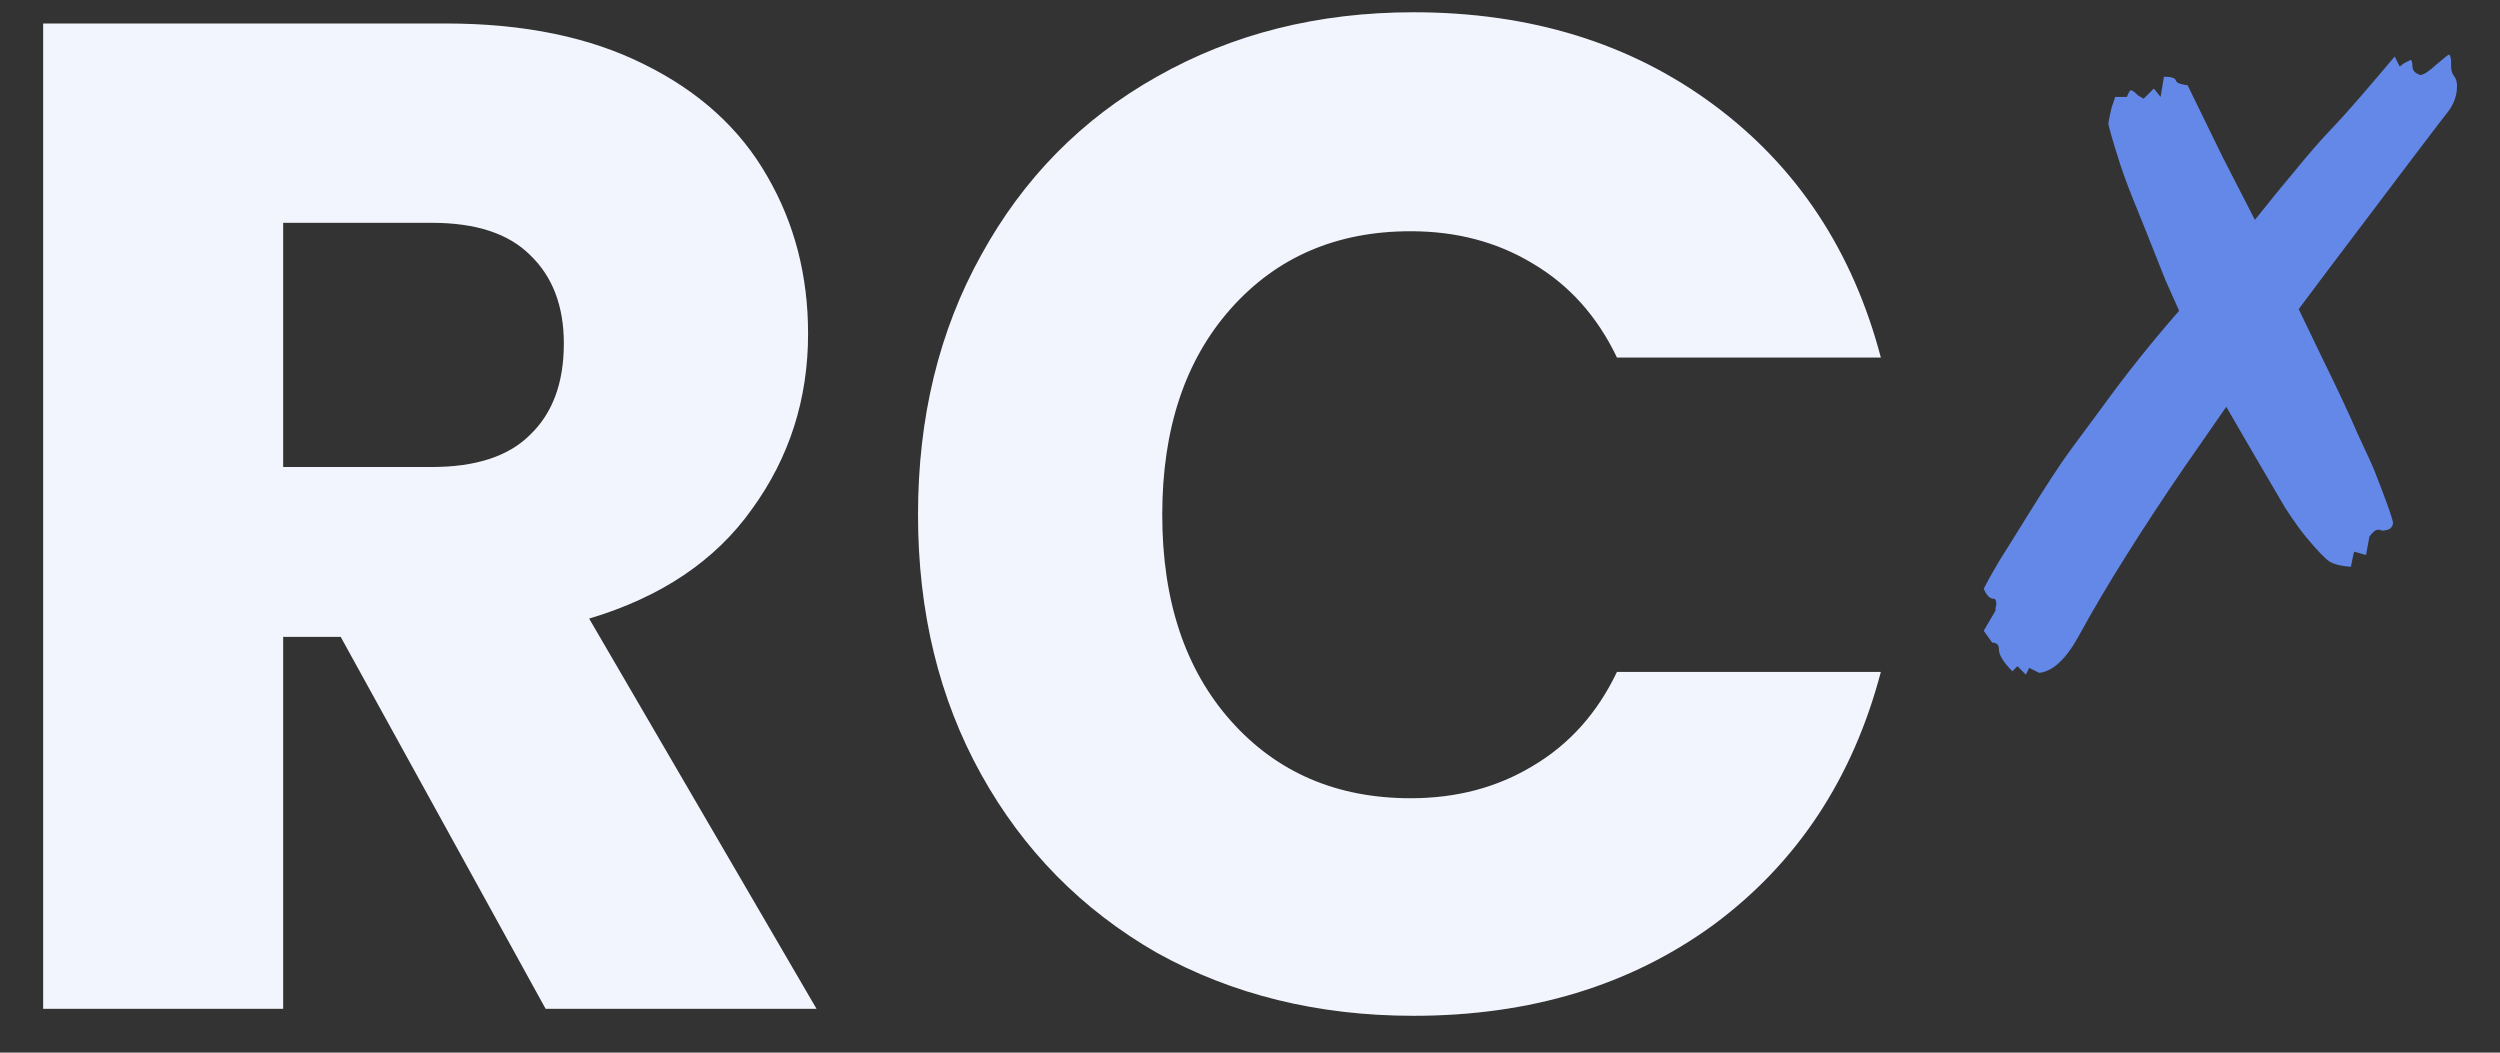
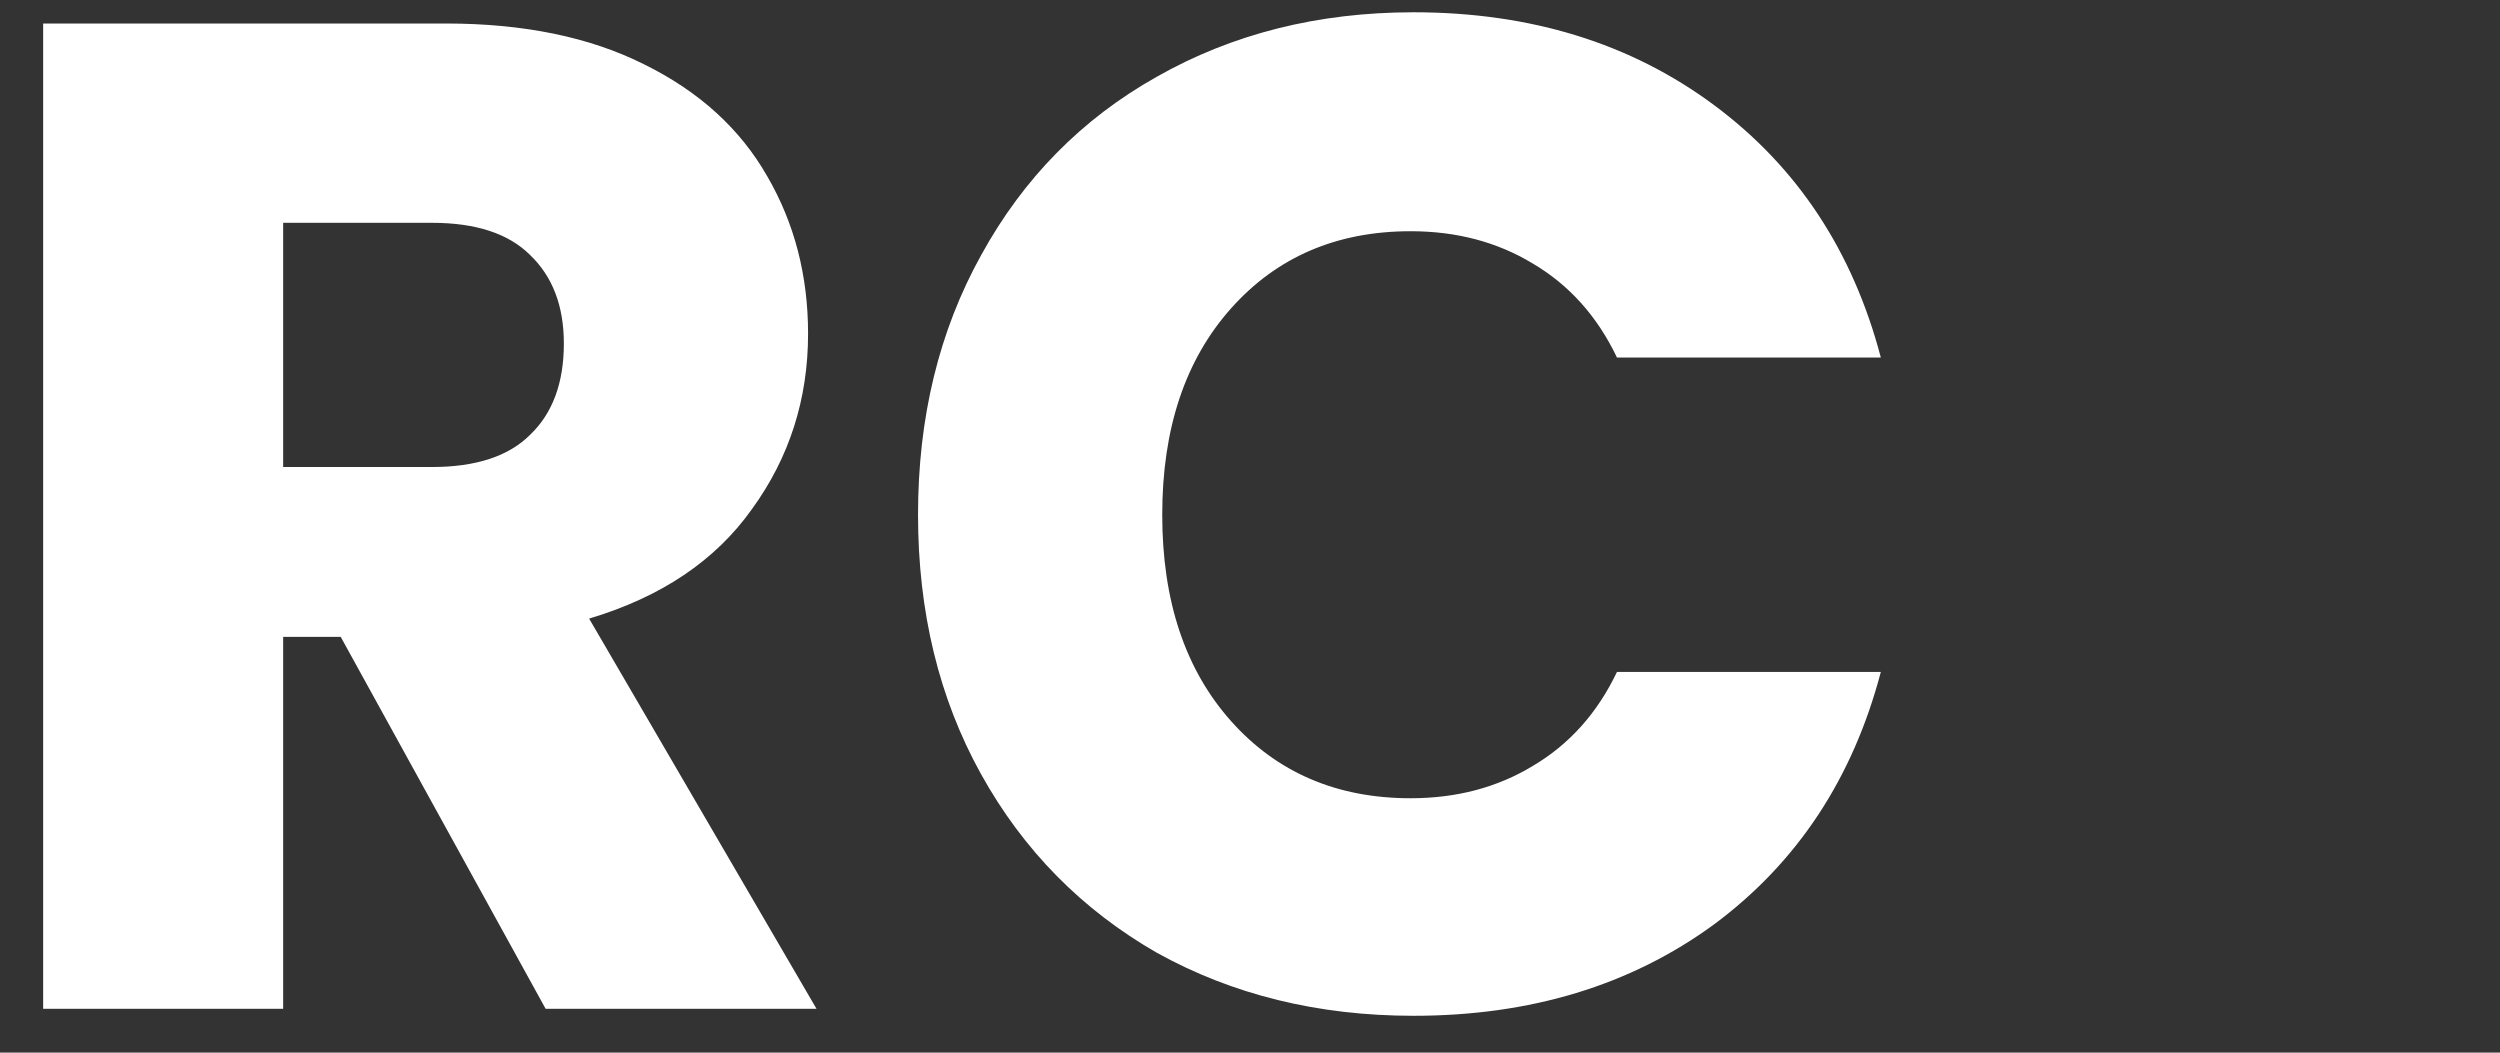
<svg xmlns="http://www.w3.org/2000/svg" width="57" height="24" viewBox="0 0 57 24" fill="none">
  <rect x="0" y="0" width="57" height="24" fill="#333333" stroke="none" />
  <path d="M12.44 23L7.768 14.52H6.456V23H0.984V0.536H10.168C11.939 0.536 13.443 0.845 14.68 1.464C15.939 2.083 16.877 2.936 17.496 4.024C18.115 5.091 18.424 6.285 18.424 7.608C18.424 9.101 17.997 10.435 17.144 11.608C16.312 12.781 15.075 13.613 13.432 14.104L18.616 23H12.44ZM6.456 10.648H9.848C10.851 10.648 11.597 10.403 12.088 9.912C12.6 9.421 12.856 8.728 12.856 7.832C12.856 6.979 12.6 6.307 12.088 5.816C11.597 5.325 10.851 5.08 9.848 5.08H6.456V10.648ZM20.931 11.736C20.931 9.517 21.411 7.544 22.371 5.816C23.331 4.067 24.664 2.712 26.371 1.752C28.099 0.771 30.051 0.28 32.227 0.28C34.894 0.28 37.176 0.984 39.075 2.392C40.974 3.8 42.243 5.72 42.883 8.152H36.867C36.419 7.213 35.779 6.499 34.947 6.008C34.136 5.517 33.208 5.272 32.163 5.272C30.478 5.272 29.112 5.859 28.067 7.032C27.022 8.205 26.499 9.773 26.499 11.736C26.499 13.699 27.022 15.267 28.067 16.44C29.112 17.613 30.478 18.2 32.163 18.2C33.208 18.2 34.136 17.955 34.947 17.464C35.779 16.973 36.419 16.259 36.867 15.32H42.883C42.243 17.752 40.974 19.672 39.075 21.08C37.176 22.467 34.894 23.16 32.227 23.16C30.051 23.16 28.099 22.68 26.371 21.72C24.664 20.739 23.331 19.384 22.371 17.656C21.411 15.928 20.931 13.955 20.931 11.736Z" fill="white" />
-   <path d="M12.44 23L7.768 14.52H6.456V23H0.984V0.536H10.168C11.939 0.536 13.443 0.845 14.68 1.464C15.939 2.083 16.877 2.936 17.496 4.024C18.115 5.091 18.424 6.285 18.424 7.608C18.424 9.101 17.997 10.435 17.144 11.608C16.312 12.781 15.075 13.613 13.432 14.104L18.616 23H12.44ZM6.456 10.648H9.848C10.851 10.648 11.597 10.403 12.088 9.912C12.6 9.421 12.856 8.728 12.856 7.832C12.856 6.979 12.6 6.307 12.088 5.816C11.597 5.325 10.851 5.08 9.848 5.08H6.456V10.648ZM20.931 11.736C20.931 9.517 21.411 7.544 22.371 5.816C23.331 4.067 24.664 2.712 26.371 1.752C28.099 0.771 30.051 0.28 32.227 0.28C34.894 0.28 37.176 0.984 39.075 2.392C40.974 3.8 42.243 5.72 42.883 8.152H36.867C36.419 7.213 35.779 6.499 34.947 6.008C34.136 5.517 33.208 5.272 32.163 5.272C30.478 5.272 29.112 5.859 28.067 7.032C27.022 8.205 26.499 9.773 26.499 11.736C26.499 13.699 27.022 15.267 28.067 16.44C29.112 17.613 30.478 18.2 32.163 18.2C33.208 18.2 34.136 17.955 34.947 17.464C35.779 16.973 36.419 16.259 36.867 15.32H42.883C42.243 17.752 40.974 19.672 39.075 21.08C37.176 22.467 34.894 23.16 32.227 23.16C30.051 23.16 28.099 22.68 26.371 21.72C24.664 20.739 23.331 19.384 22.371 17.656C21.411 15.928 20.931 13.955 20.931 11.736Z" fill="#6388E8" fill-opacity="0.08" />
-   <path d="M46.189 15.381L45.997 15.189L45.882 15.304C45.677 15.099 45.575 14.933 45.575 14.805C45.575 14.702 45.524 14.651 45.421 14.651L45.229 14.382L45.498 13.922V13.864L45.517 13.787C45.517 13.698 45.498 13.653 45.46 13.653C45.37 13.653 45.293 13.576 45.229 13.422C45.306 13.269 45.428 13.051 45.594 12.77C45.773 12.488 45.965 12.181 46.17 11.848C46.375 11.515 46.573 11.202 46.765 10.907C46.957 10.613 47.111 10.389 47.226 10.235L47.936 9.275C48.474 8.533 49.056 7.803 49.684 7.086L49.376 6.395L49.146 5.819C48.98 5.397 48.826 5.013 48.685 4.667C48.544 4.322 48.429 4.014 48.34 3.746C48.16 3.182 48.071 2.869 48.071 2.805C48.096 2.664 48.122 2.542 48.148 2.44C48.186 2.338 48.212 2.261 48.224 2.21H48.493C48.532 2.107 48.564 2.056 48.589 2.056C48.628 2.069 48.679 2.107 48.743 2.171C48.82 2.222 48.864 2.248 48.877 2.248L49.108 2.018L49.261 2.21L49.338 1.749C49.492 1.749 49.581 1.774 49.607 1.826C49.62 1.877 49.671 1.909 49.76 1.922L49.837 1.941H49.876L50.682 3.592L51.412 5.013C51.757 4.578 52.071 4.194 52.352 3.861C52.634 3.515 52.89 3.221 53.12 2.978C53.364 2.722 53.6 2.459 53.831 2.19C54.074 1.909 54.33 1.608 54.599 1.288L54.714 1.518L54.81 1.442L54.964 1.365C54.989 1.378 55.002 1.422 55.002 1.499C55.002 1.576 55.034 1.634 55.098 1.672L55.175 1.71C55.252 1.71 55.373 1.634 55.54 1.48C55.719 1.326 55.815 1.25 55.828 1.25C55.853 1.25 55.866 1.262 55.866 1.288C55.879 1.326 55.885 1.365 55.885 1.403C55.885 1.442 55.885 1.48 55.885 1.518C55.885 1.608 55.911 1.685 55.962 1.749C56 1.8 56.02 1.87 56.02 1.96C56.02 2.178 55.949 2.376 55.808 2.555C55.655 2.747 54.752 3.938 53.101 6.126L52.41 7.048L52.909 8.085C53.28 8.84 53.562 9.442 53.754 9.89C53.959 10.325 54.087 10.606 54.138 10.734L54.272 11.08C54.464 11.579 54.56 11.861 54.56 11.925C54.56 11.976 54.535 12.021 54.484 12.059C54.432 12.085 54.375 12.098 54.311 12.098L54.253 12.078H54.215C54.164 12.078 54.1 12.13 54.023 12.232L53.946 12.654L53.677 12.578L53.658 12.635L53.6 12.923C53.396 12.91 53.236 12.872 53.12 12.808C53.018 12.744 52.839 12.558 52.583 12.251C52.455 12.098 52.295 11.874 52.103 11.579C51.924 11.272 51.706 10.901 51.45 10.466L50.759 9.275L49.799 10.658C49.325 11.349 48.884 12.021 48.474 12.674C48.064 13.326 47.712 13.922 47.418 14.459C47.124 15.01 46.816 15.304 46.496 15.342L46.266 15.227L46.189 15.381Z" fill="#6388E8" />
</svg>